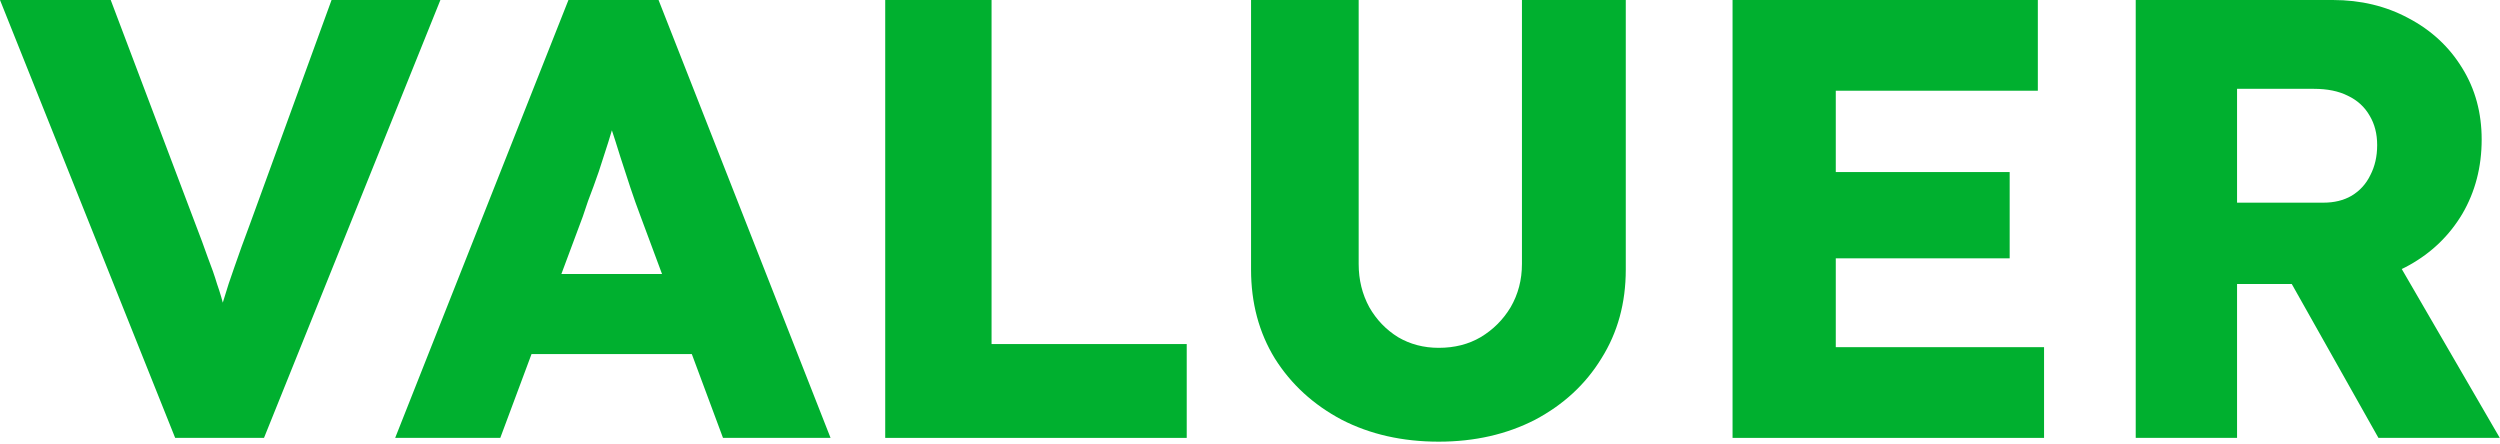
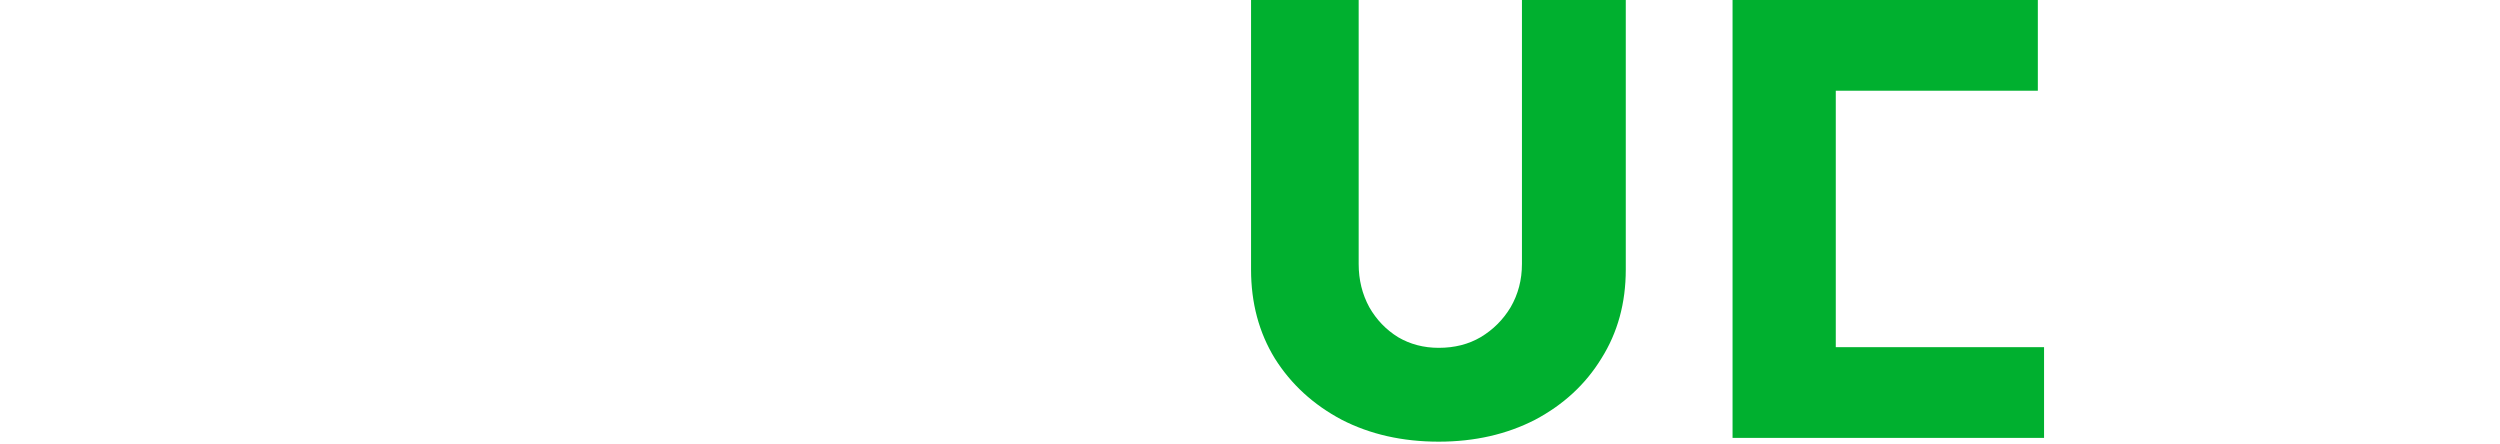
<svg xmlns="http://www.w3.org/2000/svg" fill="none" height="100%" overflow="visible" preserveAspectRatio="none" style="display: block;" viewBox="0 0 45 8" width="100%">
  <g id="Valuer">
-     <path d="M3.153 7.882L0 0H1.993L3.513 4.02C3.603 4.253 3.678 4.455 3.738 4.628C3.806 4.801 3.862 4.962 3.907 5.112C3.96 5.262 4.005 5.416 4.042 5.574C4.087 5.724 4.136 5.897 4.189 6.092H3.84C3.9 5.837 3.96 5.611 4.02 5.416C4.08 5.213 4.147 5.007 4.223 4.797C4.298 4.579 4.391 4.32 4.504 4.02L5.968 0H7.927L4.752 7.882H3.153Z" fill="#00B02F" />
-     <path d="M7.113 7.882L10.232 0H11.854L14.95 7.882H13.014L11.527 3.885C11.467 3.727 11.407 3.558 11.347 3.378C11.287 3.198 11.227 3.014 11.167 2.826C11.107 2.631 11.047 2.443 10.987 2.263C10.934 2.076 10.889 1.903 10.852 1.745L11.189 1.734C11.144 1.922 11.092 2.106 11.032 2.286C10.979 2.466 10.923 2.646 10.863 2.826C10.81 2.999 10.75 3.175 10.683 3.356C10.615 3.528 10.551 3.708 10.491 3.896L9.005 7.882H7.113ZM8.6 6.373L9.196 4.932H12.822L13.408 6.373H8.6Z" fill="#00B02F" />
-     <path d="M15.934 7.882V0H17.848V6.193H21.361V7.882H15.934Z" fill="#00B02F" />
    <path d="M25.897 7.95C25.244 7.95 24.662 7.818 24.152 7.556C23.641 7.285 23.24 6.918 22.947 6.452C22.662 5.987 22.519 5.454 22.519 4.853V0H24.456V4.752C24.456 5.037 24.52 5.296 24.647 5.529C24.775 5.754 24.948 5.934 25.165 6.069C25.383 6.197 25.627 6.261 25.897 6.261C26.183 6.261 26.434 6.197 26.652 6.069C26.877 5.934 27.057 5.754 27.192 5.529C27.327 5.296 27.395 5.037 27.395 4.752V0H29.264V4.853C29.264 5.454 29.118 5.987 28.825 6.452C28.54 6.918 28.142 7.285 27.631 7.556C27.121 7.818 26.543 7.95 25.897 7.95Z" fill="#00B02F" />
-     <path d="M31.186 7.882V0H36.681V1.633H33.044V6.249H36.793V7.882H31.186ZM32.086 4.65V3.097H36.174V4.65H32.086Z" fill="#00B02F" />
-     <path d="M38.443 7.882V0H41.99C42.493 0 42.947 0.109 43.352 0.327C43.765 0.544 44.088 0.845 44.321 1.227C44.554 1.603 44.67 2.031 44.67 2.511C44.67 3.006 44.554 3.453 44.321 3.851C44.088 4.241 43.769 4.549 43.364 4.774C42.958 5 42.501 5.112 41.99 5.112H40.267V7.882H38.443ZM42.812 7.882L40.808 4.324L42.767 4.042L44.996 7.882H42.812ZM40.267 3.648H41.821C42.016 3.648 42.185 3.607 42.328 3.524C42.478 3.434 42.59 3.31 42.666 3.153C42.748 2.995 42.789 2.815 42.789 2.612C42.789 2.41 42.744 2.233 42.654 2.083C42.564 1.925 42.433 1.805 42.26 1.723C42.095 1.64 41.892 1.599 41.652 1.599H40.267V3.648Z" fill="#00B02F" />
+     <path d="M31.186 7.882V0H36.681V1.633H33.044V6.249H36.793V7.882H31.186ZM32.086 4.65V3.097H36.174H32.086Z" fill="#00B02F" />
  </g>
</svg>